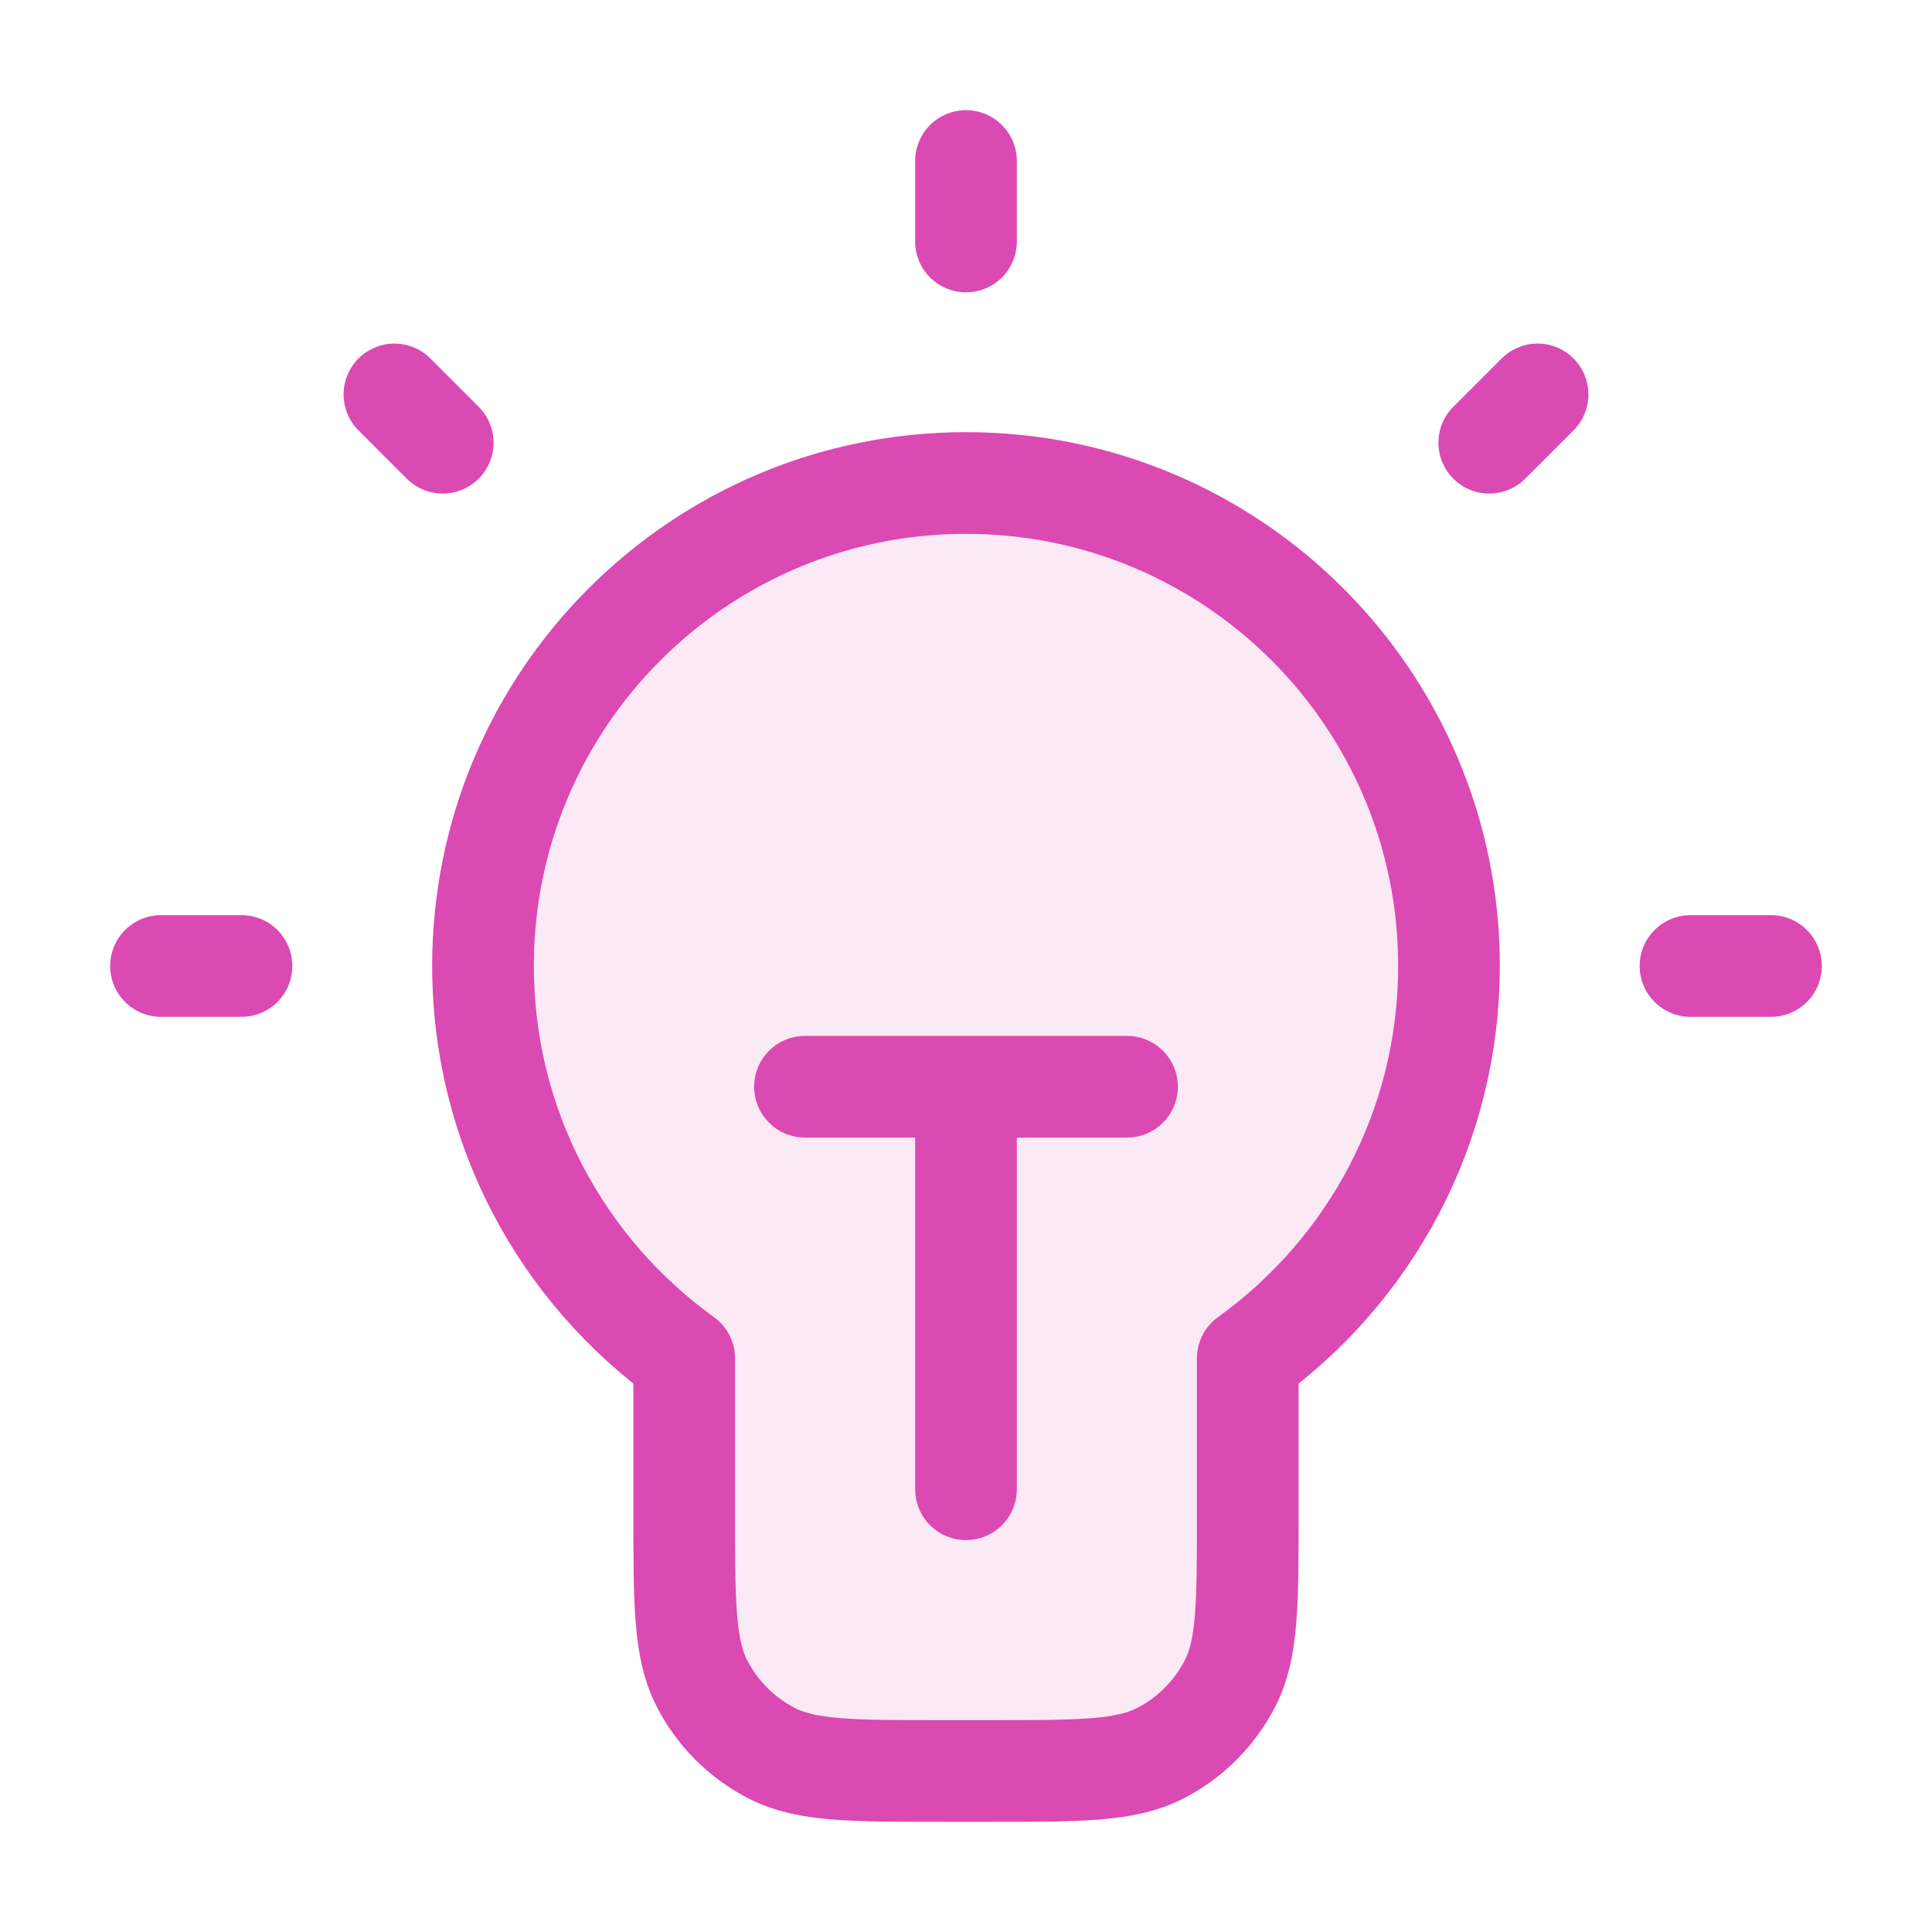
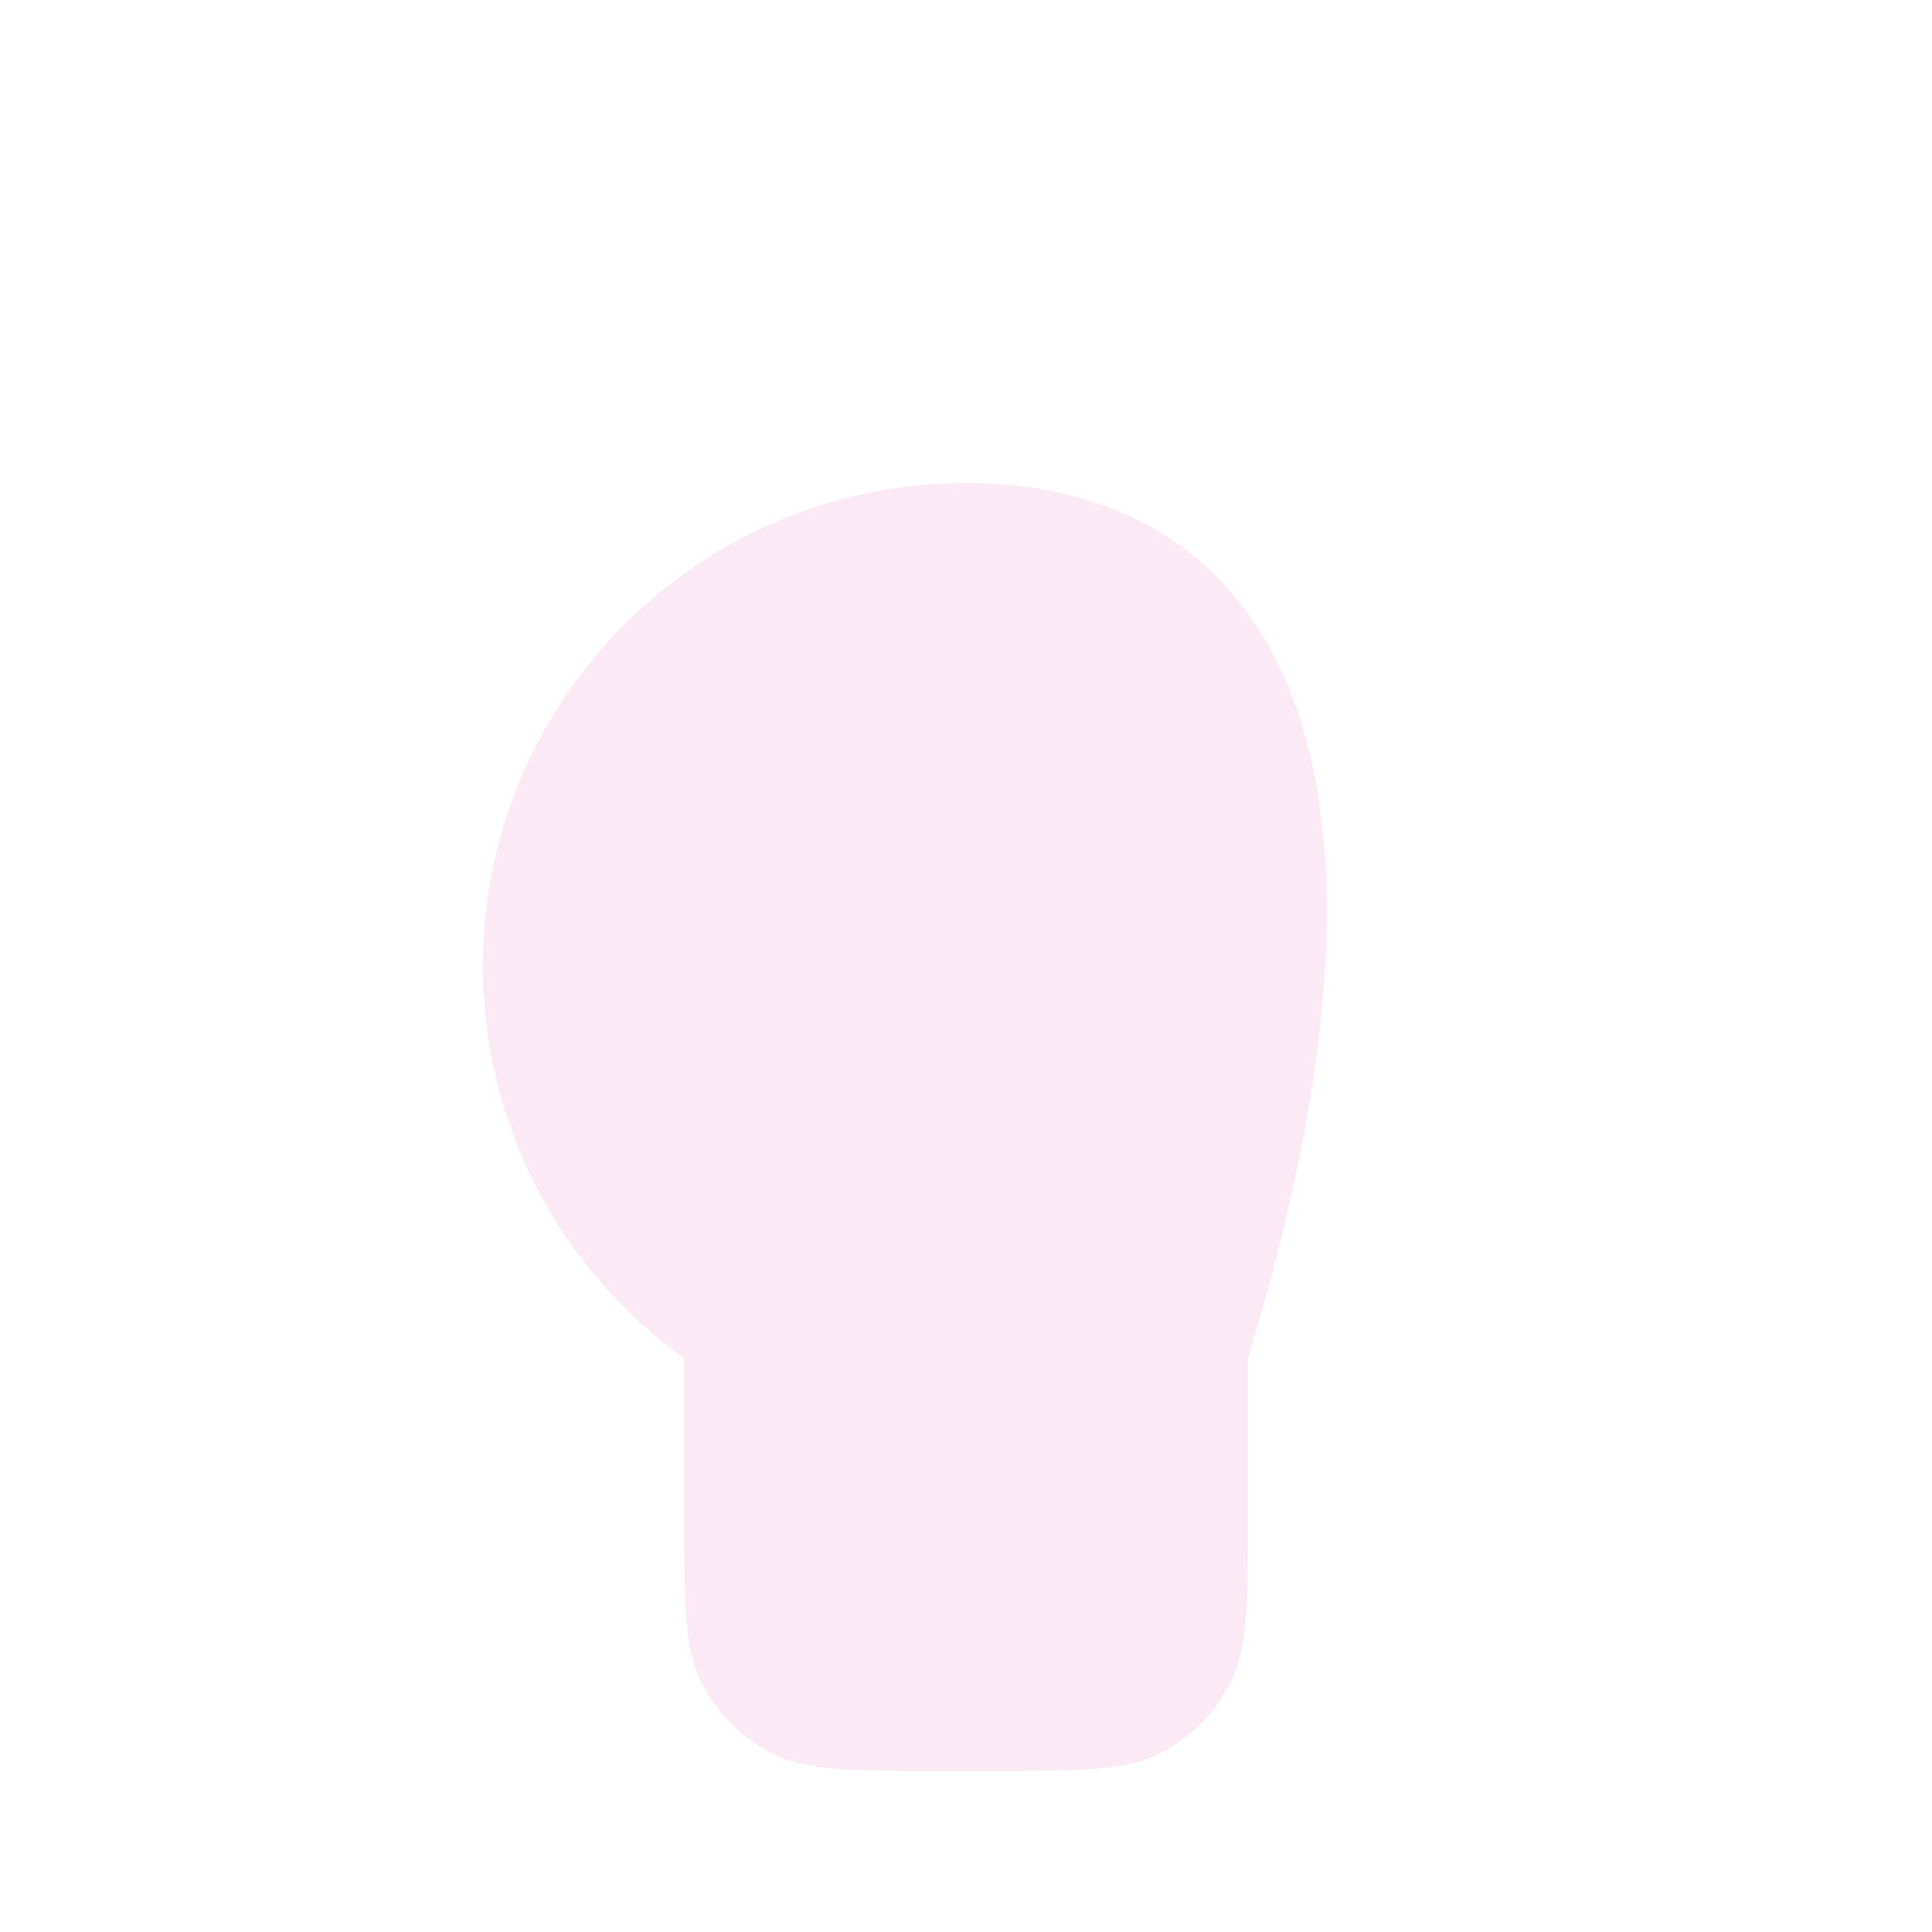
<svg xmlns="http://www.w3.org/2000/svg" width="38" height="38" viewBox="0 0 38 38" fill="none">
-   <path opacity="0.12" d="M24.542 26.717C26.939 24.993 28.5 22.179 28.5 19C28.5 13.753 24.247 9.5 19 9.5C13.753 9.5 9.5 13.753 9.5 19C9.5 22.179 11.061 24.993 13.458 26.717V29.767C13.458 31.54 13.458 32.427 13.803 33.104C14.107 33.7 14.591 34.185 15.187 34.488C15.865 34.833 16.752 34.833 18.525 34.833H19.475C21.248 34.833 22.135 34.833 22.813 34.488C23.409 34.185 23.893 33.7 24.197 33.104C24.542 32.427 24.542 31.54 24.542 29.767V26.717Z" fill="#DB49B3" />
-   <path d="M19 3.167V4.75M4.75 19H3.167M8.708 8.708L7.758 7.758M29.292 8.708L30.242 7.758M34.833 19H33.25M15.833 21.375H22.167M19 21.375V29.292M24.542 26.717C26.939 24.992 28.5 22.179 28.5 19C28.5 13.753 24.247 9.5 19 9.5C13.753 9.5 9.5 13.753 9.5 19C9.5 22.179 11.061 24.992 13.458 26.717V29.767C13.458 31.54 13.458 32.427 13.803 33.104C14.107 33.7 14.591 34.185 15.187 34.488C15.865 34.833 16.752 34.833 18.525 34.833H19.475C21.248 34.833 22.135 34.833 22.813 34.488C23.409 34.185 23.893 33.7 24.197 33.104C24.542 32.427 24.542 31.54 24.542 29.767V26.717Z" stroke="#DB49B3" stroke-width="2" stroke-linecap="round" stroke-linejoin="round" />
+   <path opacity="0.12" d="M24.542 26.717C28.5 13.753 24.247 9.5 19 9.5C13.753 9.5 9.5 13.753 9.5 19C9.5 22.179 11.061 24.993 13.458 26.717V29.767C13.458 31.54 13.458 32.427 13.803 33.104C14.107 33.7 14.591 34.185 15.187 34.488C15.865 34.833 16.752 34.833 18.525 34.833H19.475C21.248 34.833 22.135 34.833 22.813 34.488C23.409 34.185 23.893 33.7 24.197 33.104C24.542 32.427 24.542 31.54 24.542 29.767V26.717Z" fill="#DB49B3" />
</svg>